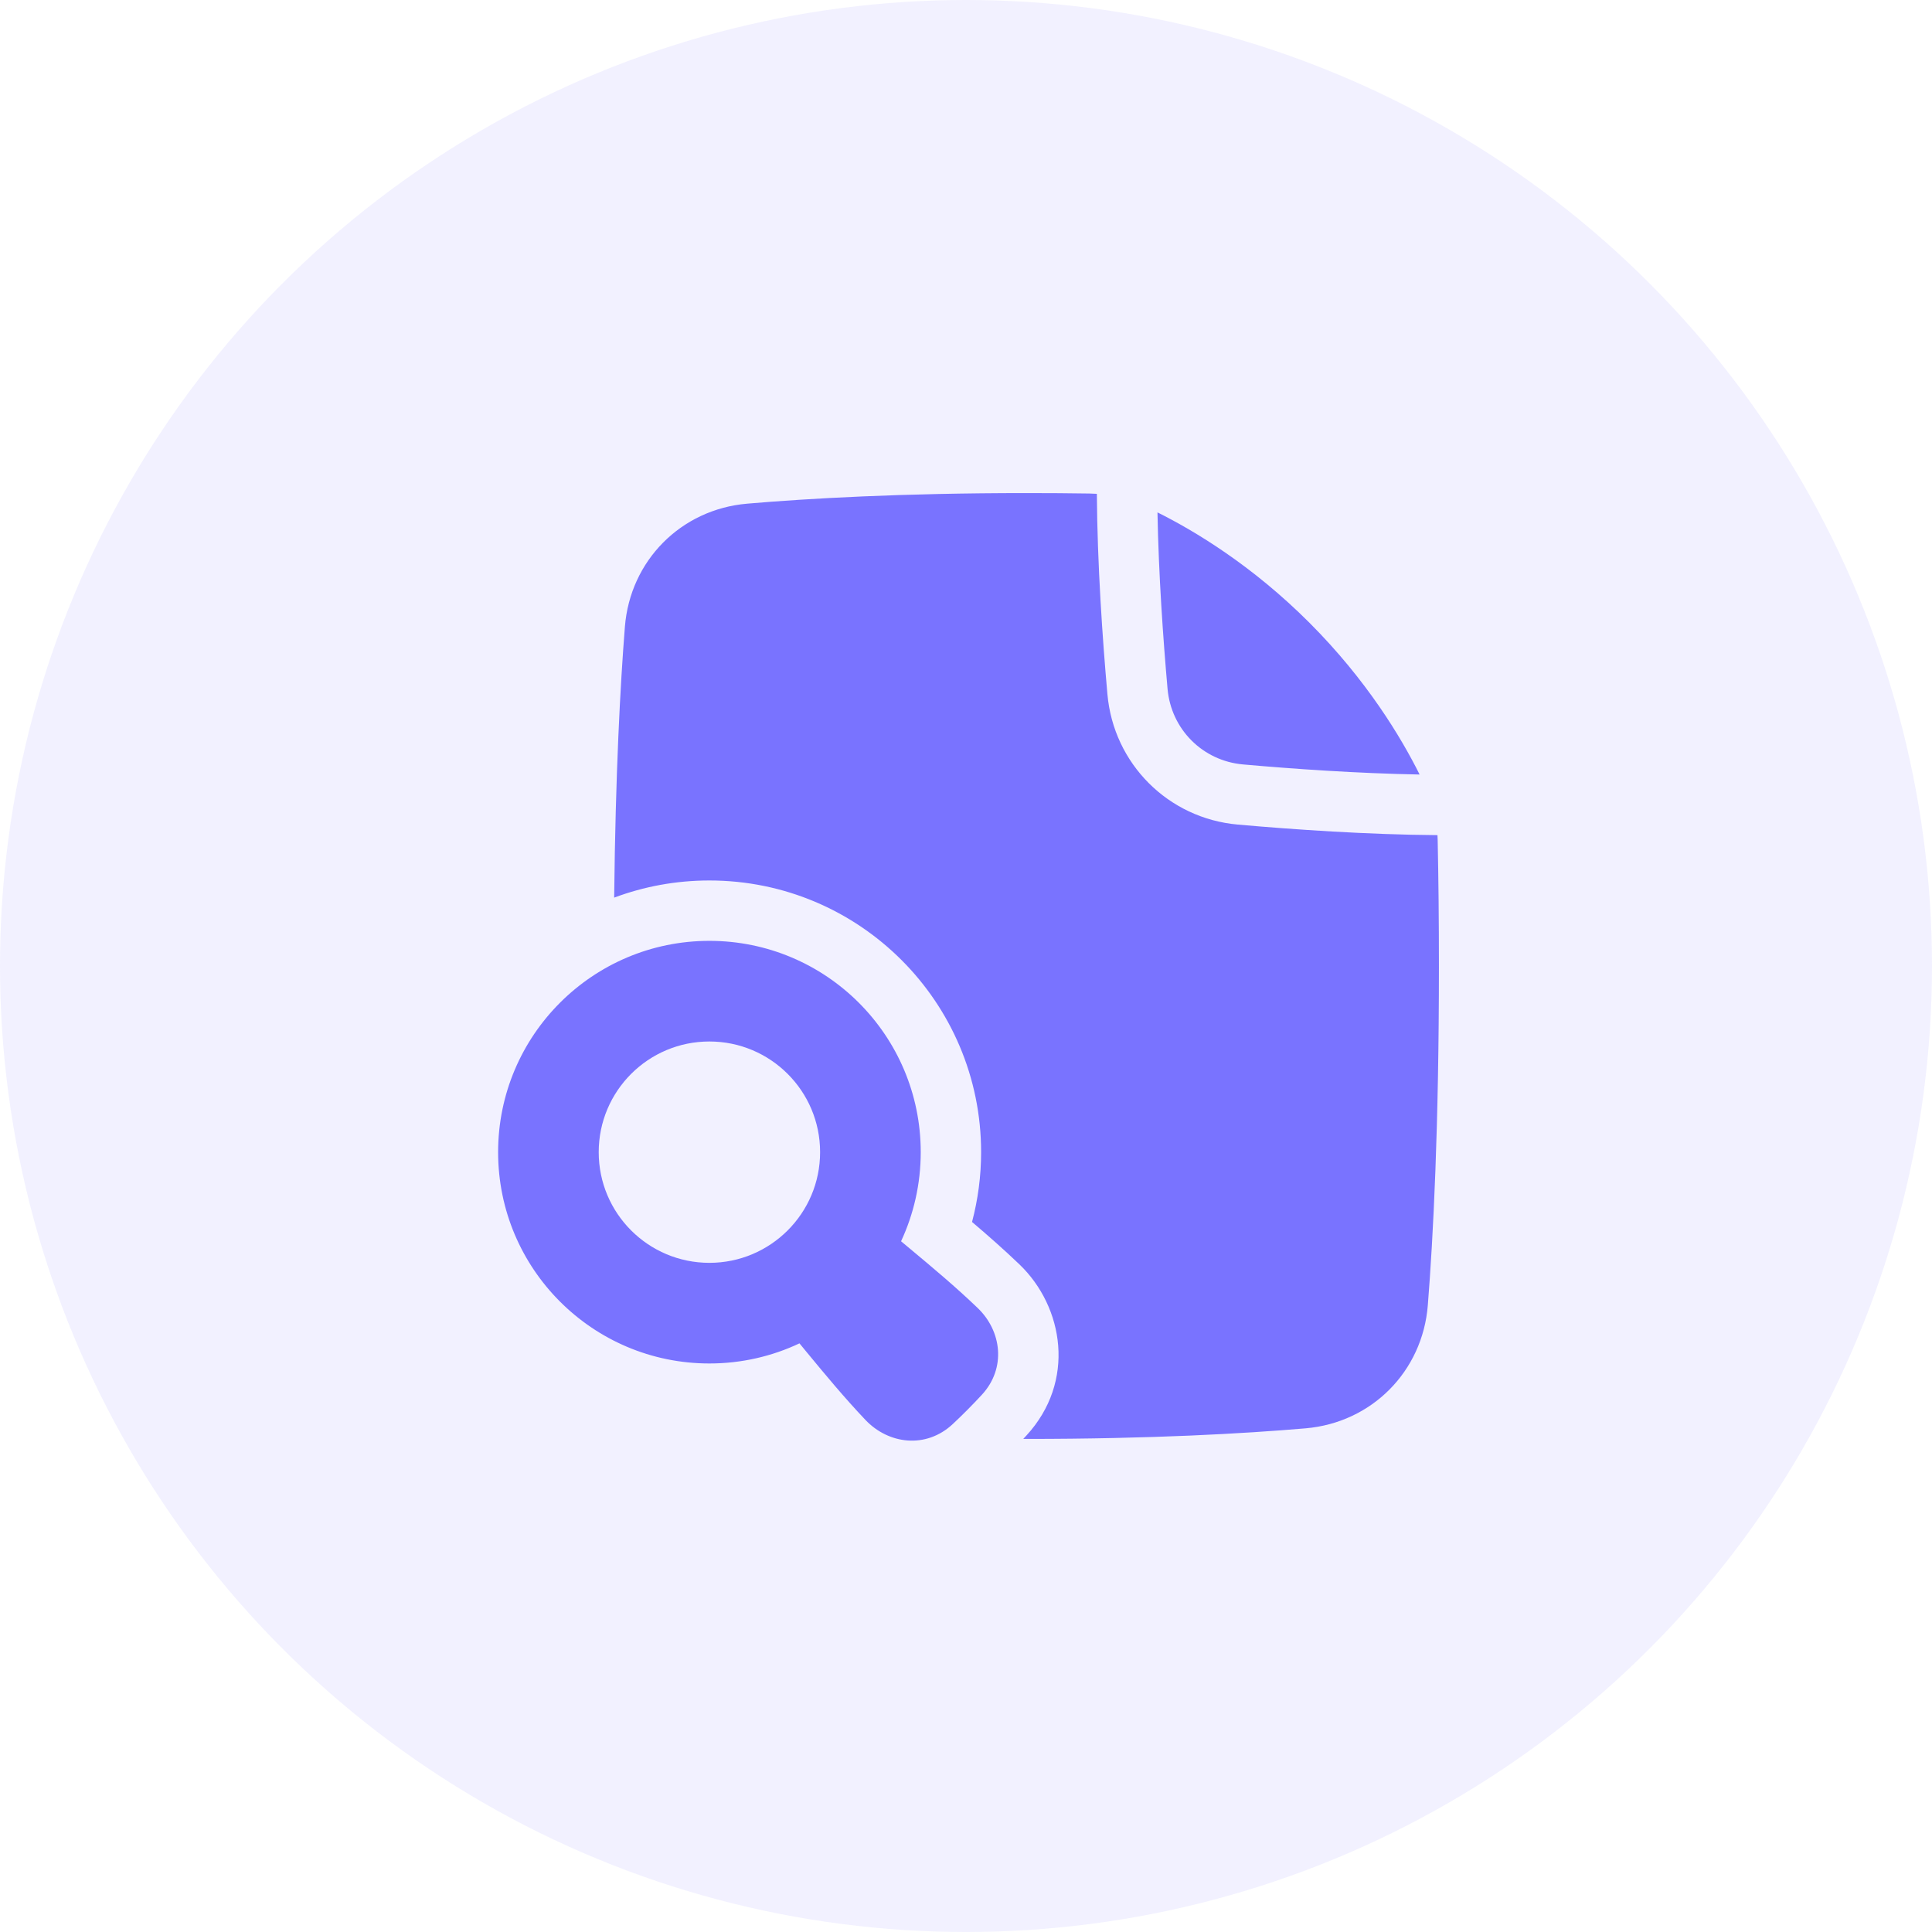
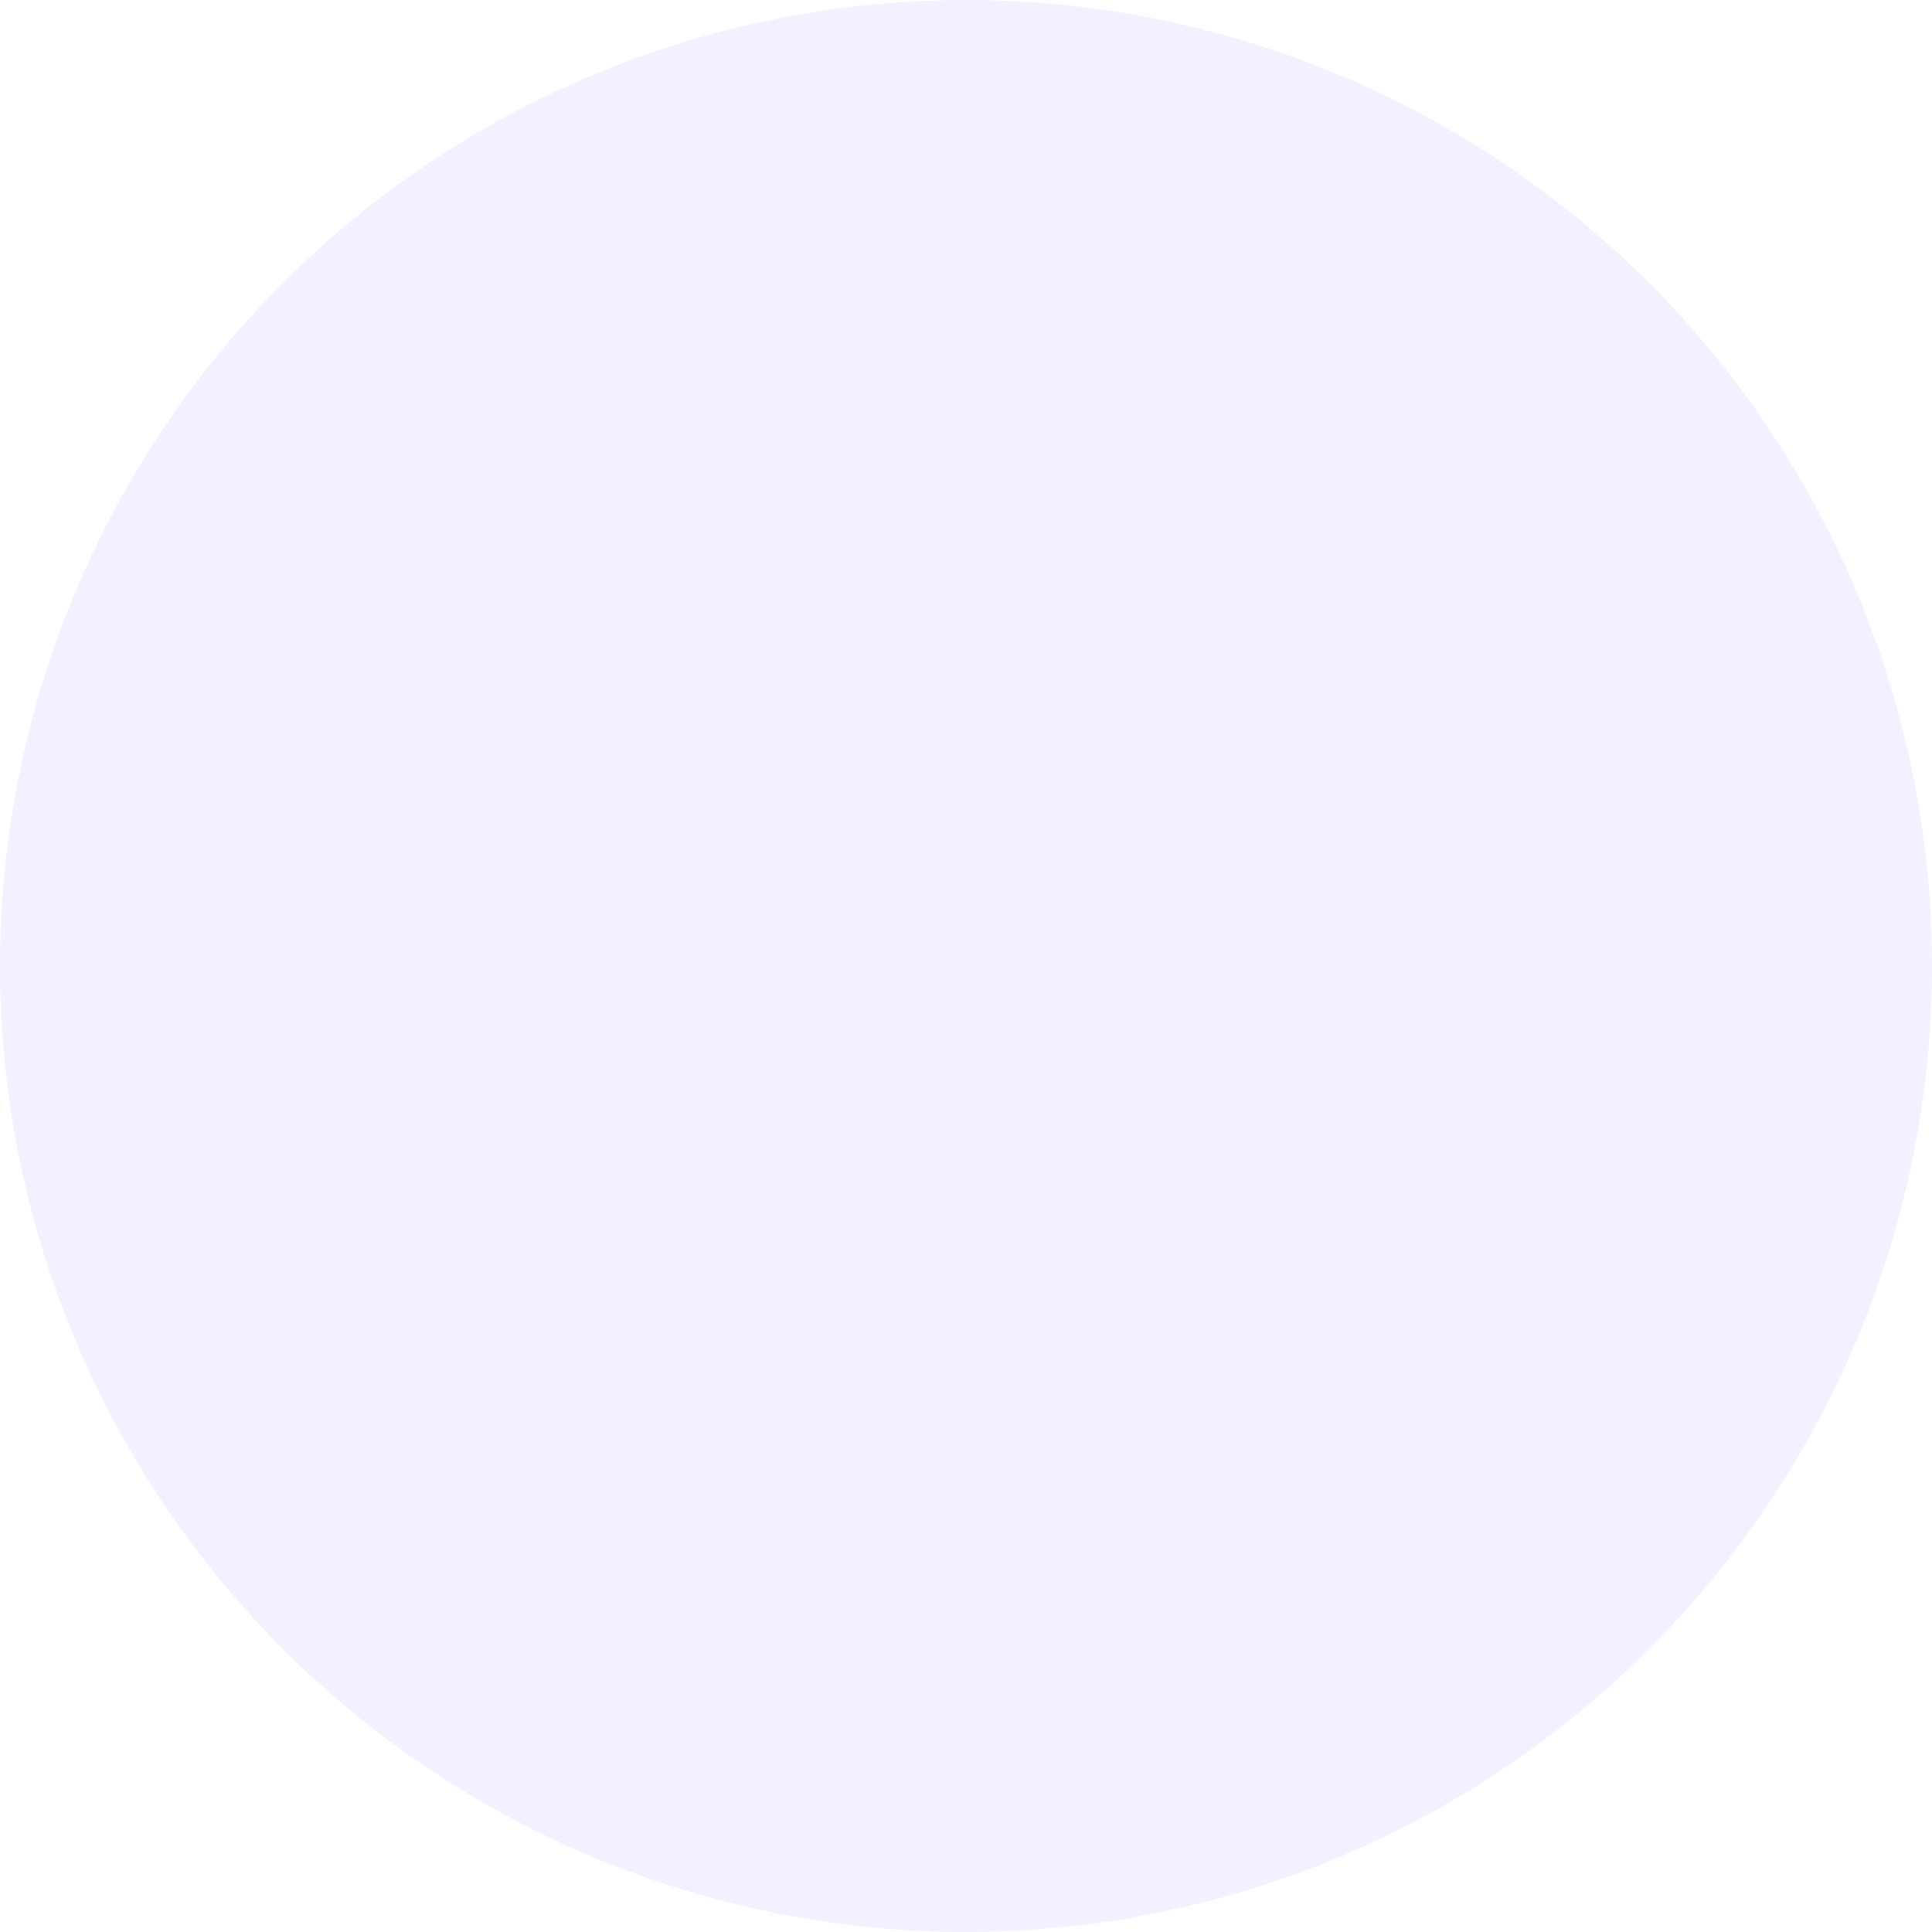
<svg xmlns="http://www.w3.org/2000/svg" width="56" height="56" viewBox="0 0 56 56" fill="none">
  <circle cx="28" cy="28" r="28" fill="#7973FF" fill-opacity="0.1" />
  <g clip-path="url(#clip0_5183_6778)">
    <path fill-rule="evenodd" clip-rule="evenodd" d="M31.58 14.305C31.65 14.306 31.721 14.309 31.793 14.314C31.807 16.356 31.955 18.499 32.099 20.121C32.277 22.138 33.862 23.723 35.879 23.901C37.496 24.044 39.63 24.192 41.666 24.207C41.669 24.259 41.671 24.311 41.672 24.362C41.695 25.458 41.708 26.669 41.708 28C41.708 32.67 41.543 35.861 41.386 37.834C41.234 39.75 39.761 41.237 37.843 41.401C36.07 41.553 33.372 41.708 29.75 41.708L29.659 41.708C29.689 41.676 29.718 41.645 29.747 41.614C31.193 40.046 30.835 37.881 29.547 36.647C29.085 36.205 28.622 35.799 28.175 35.419C28.346 34.772 28.438 34.094 28.438 33.396C28.438 29.047 24.912 25.521 20.562 25.521C19.591 25.521 18.661 25.697 17.802 26.018C17.841 22.41 17.98 19.846 18.113 18.166C18.265 16.25 19.739 14.763 21.657 14.599C23.43 14.447 26.128 14.292 29.75 14.292C30.389 14.292 30.998 14.296 31.58 14.305ZM37.952 18.048C39.616 19.712 40.614 21.378 41.148 22.45C39.342 22.417 37.486 22.287 36.033 22.158C34.861 22.055 33.946 21.139 33.842 19.967C33.714 18.514 33.583 16.658 33.55 14.852C34.622 15.386 36.288 16.384 37.952 18.048ZM20.562 27.271C17.18 27.271 14.438 30.013 14.438 33.396C14.438 36.779 17.18 39.521 20.562 39.521C21.496 39.521 22.381 39.312 23.173 38.938L23.396 39.209C23.931 39.857 24.472 40.51 25.084 41.156C25.755 41.864 26.841 42 27.614 41.279C27.742 41.16 27.884 41.023 28.04 40.866C28.2 40.705 28.339 40.559 28.46 40.428C29.171 39.657 29.035 38.58 28.337 37.911C27.693 37.294 27.041 36.749 26.395 36.21L26.118 35.979C26.483 35.194 26.688 34.319 26.688 33.396C26.688 30.013 23.945 27.271 20.562 27.271ZM20.562 30.188C18.791 30.188 17.354 31.624 17.354 33.396C17.354 35.168 18.791 36.604 20.562 36.604C22.334 36.604 23.771 35.168 23.771 33.396C23.771 31.624 22.334 30.188 20.562 30.188Z" fill="#7973FF" />
  </g>
  <defs>
    <clipPath id="clip0_5183_6778">
-       <rect width="28" height="28" fill="white" transform="translate(14 14)" />
-     </clipPath>
+       </clipPath>
  </defs>
</svg>